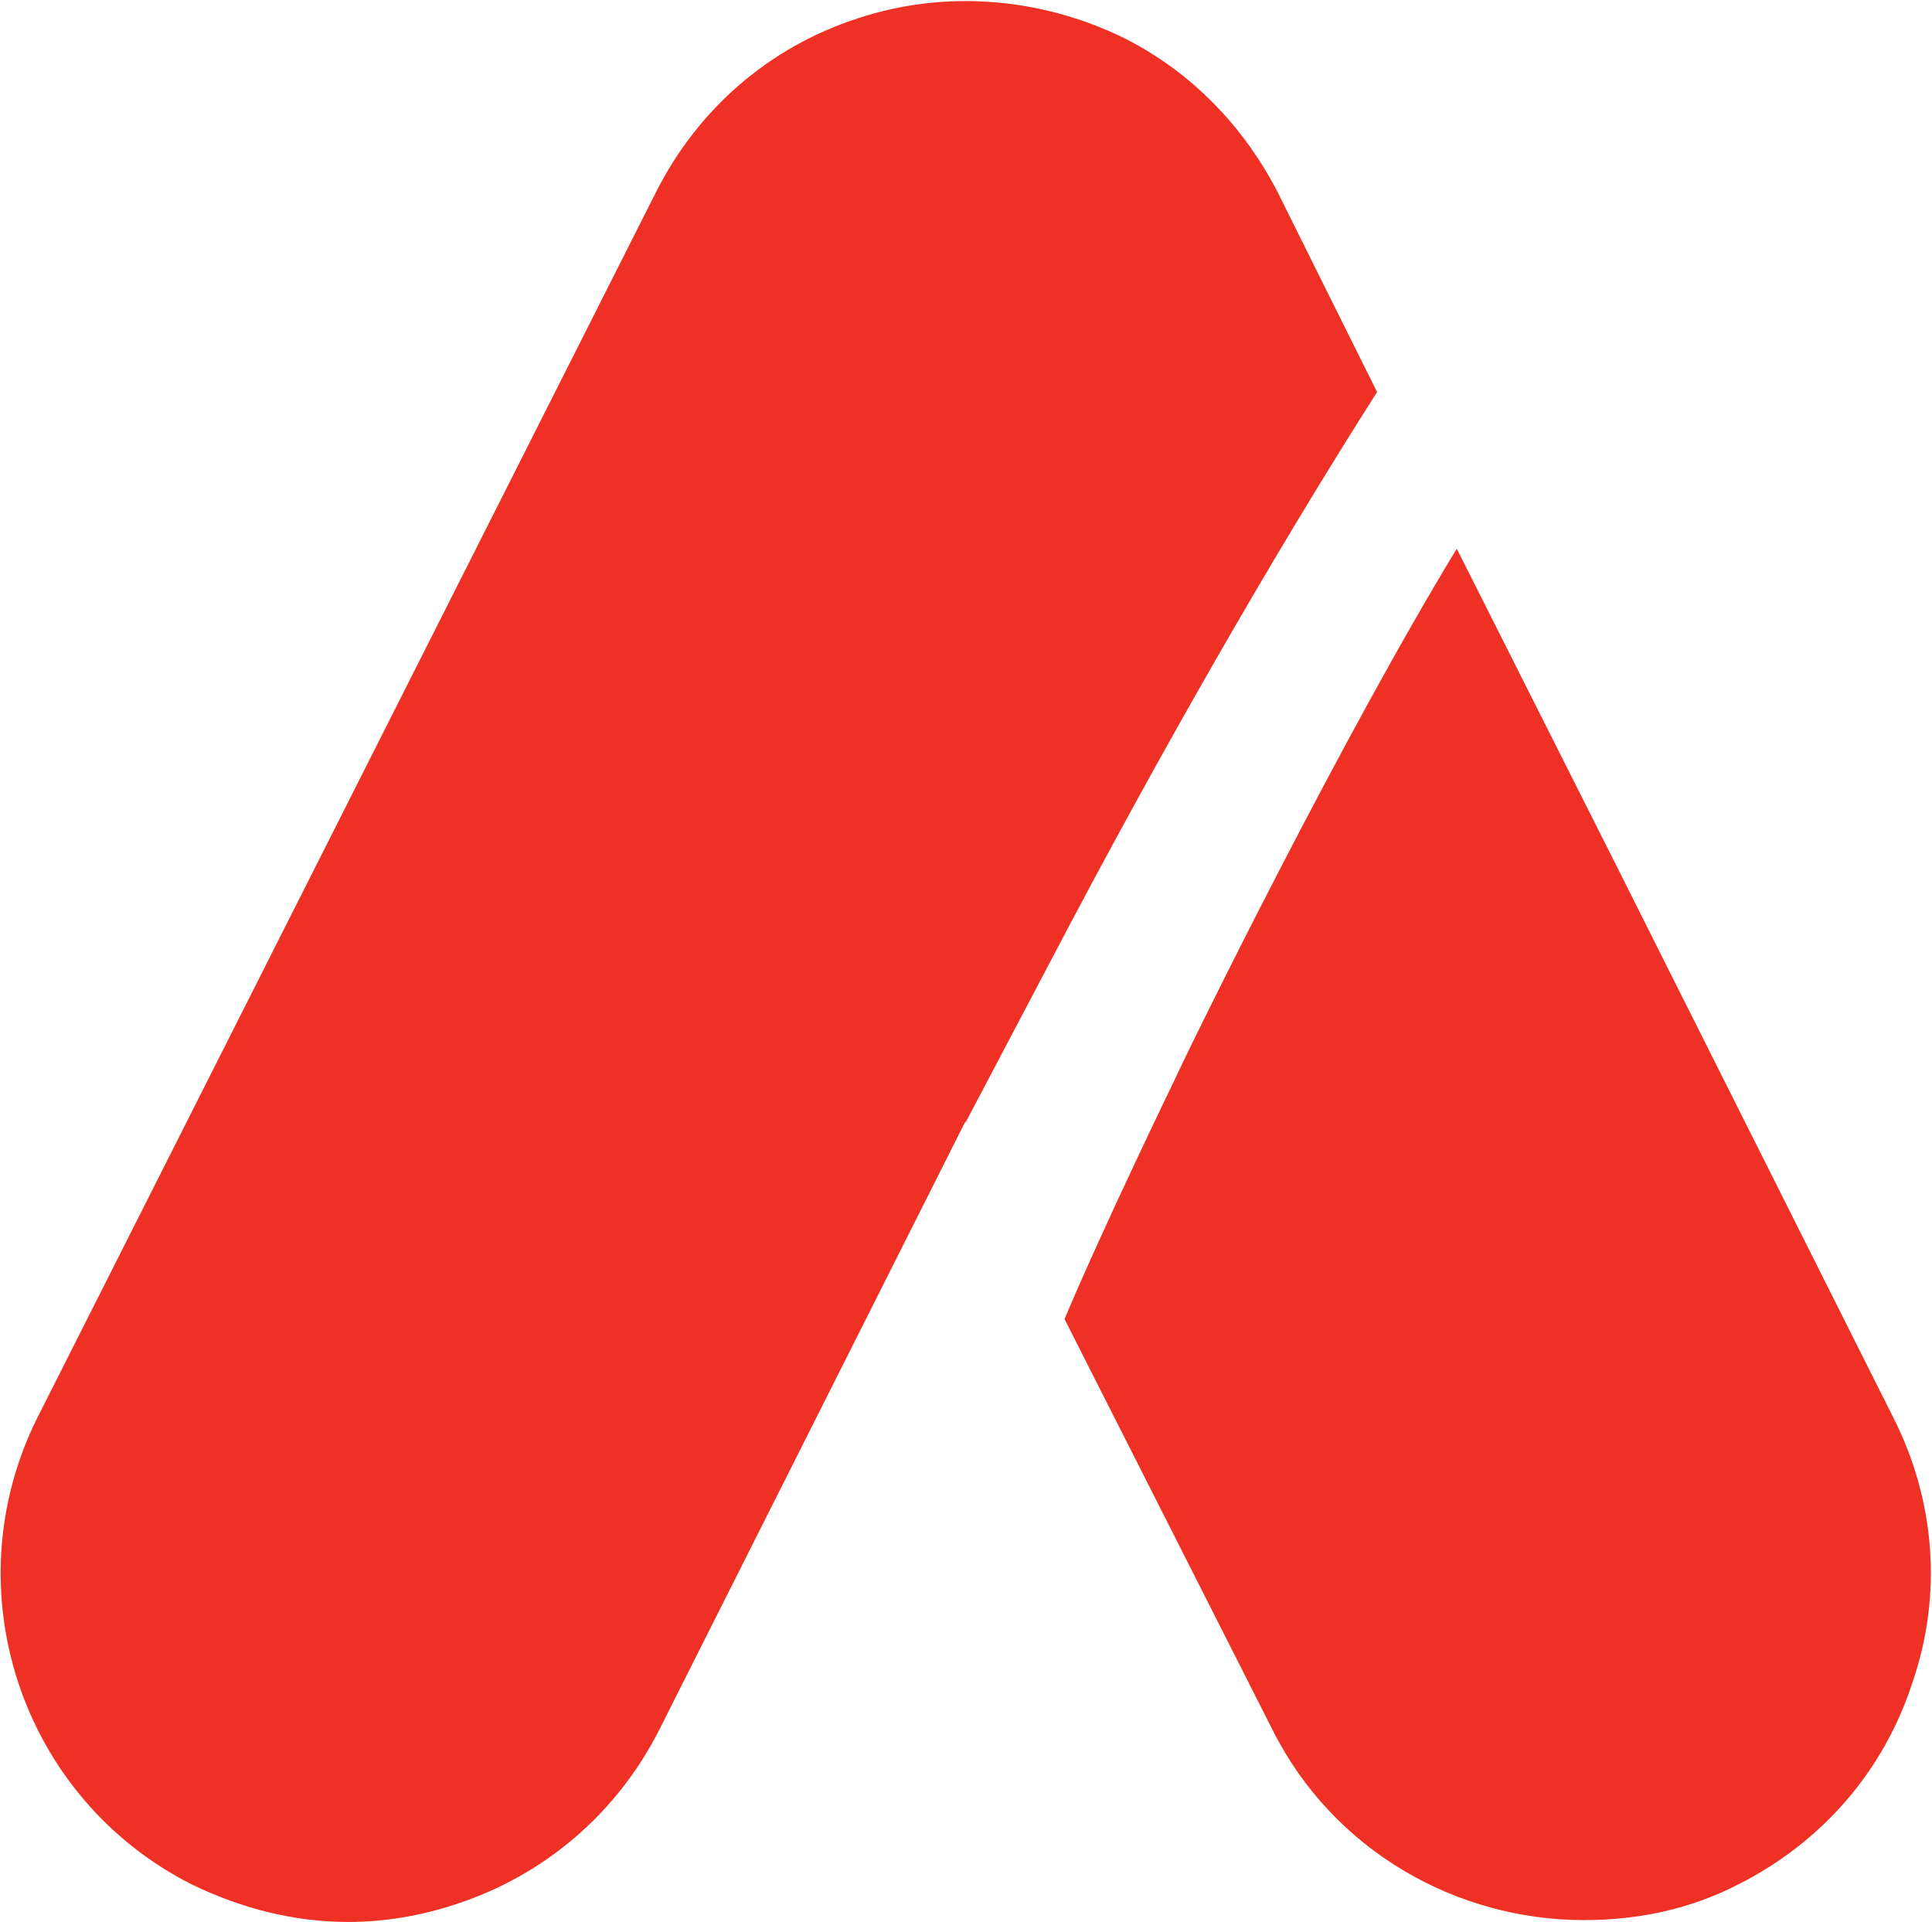
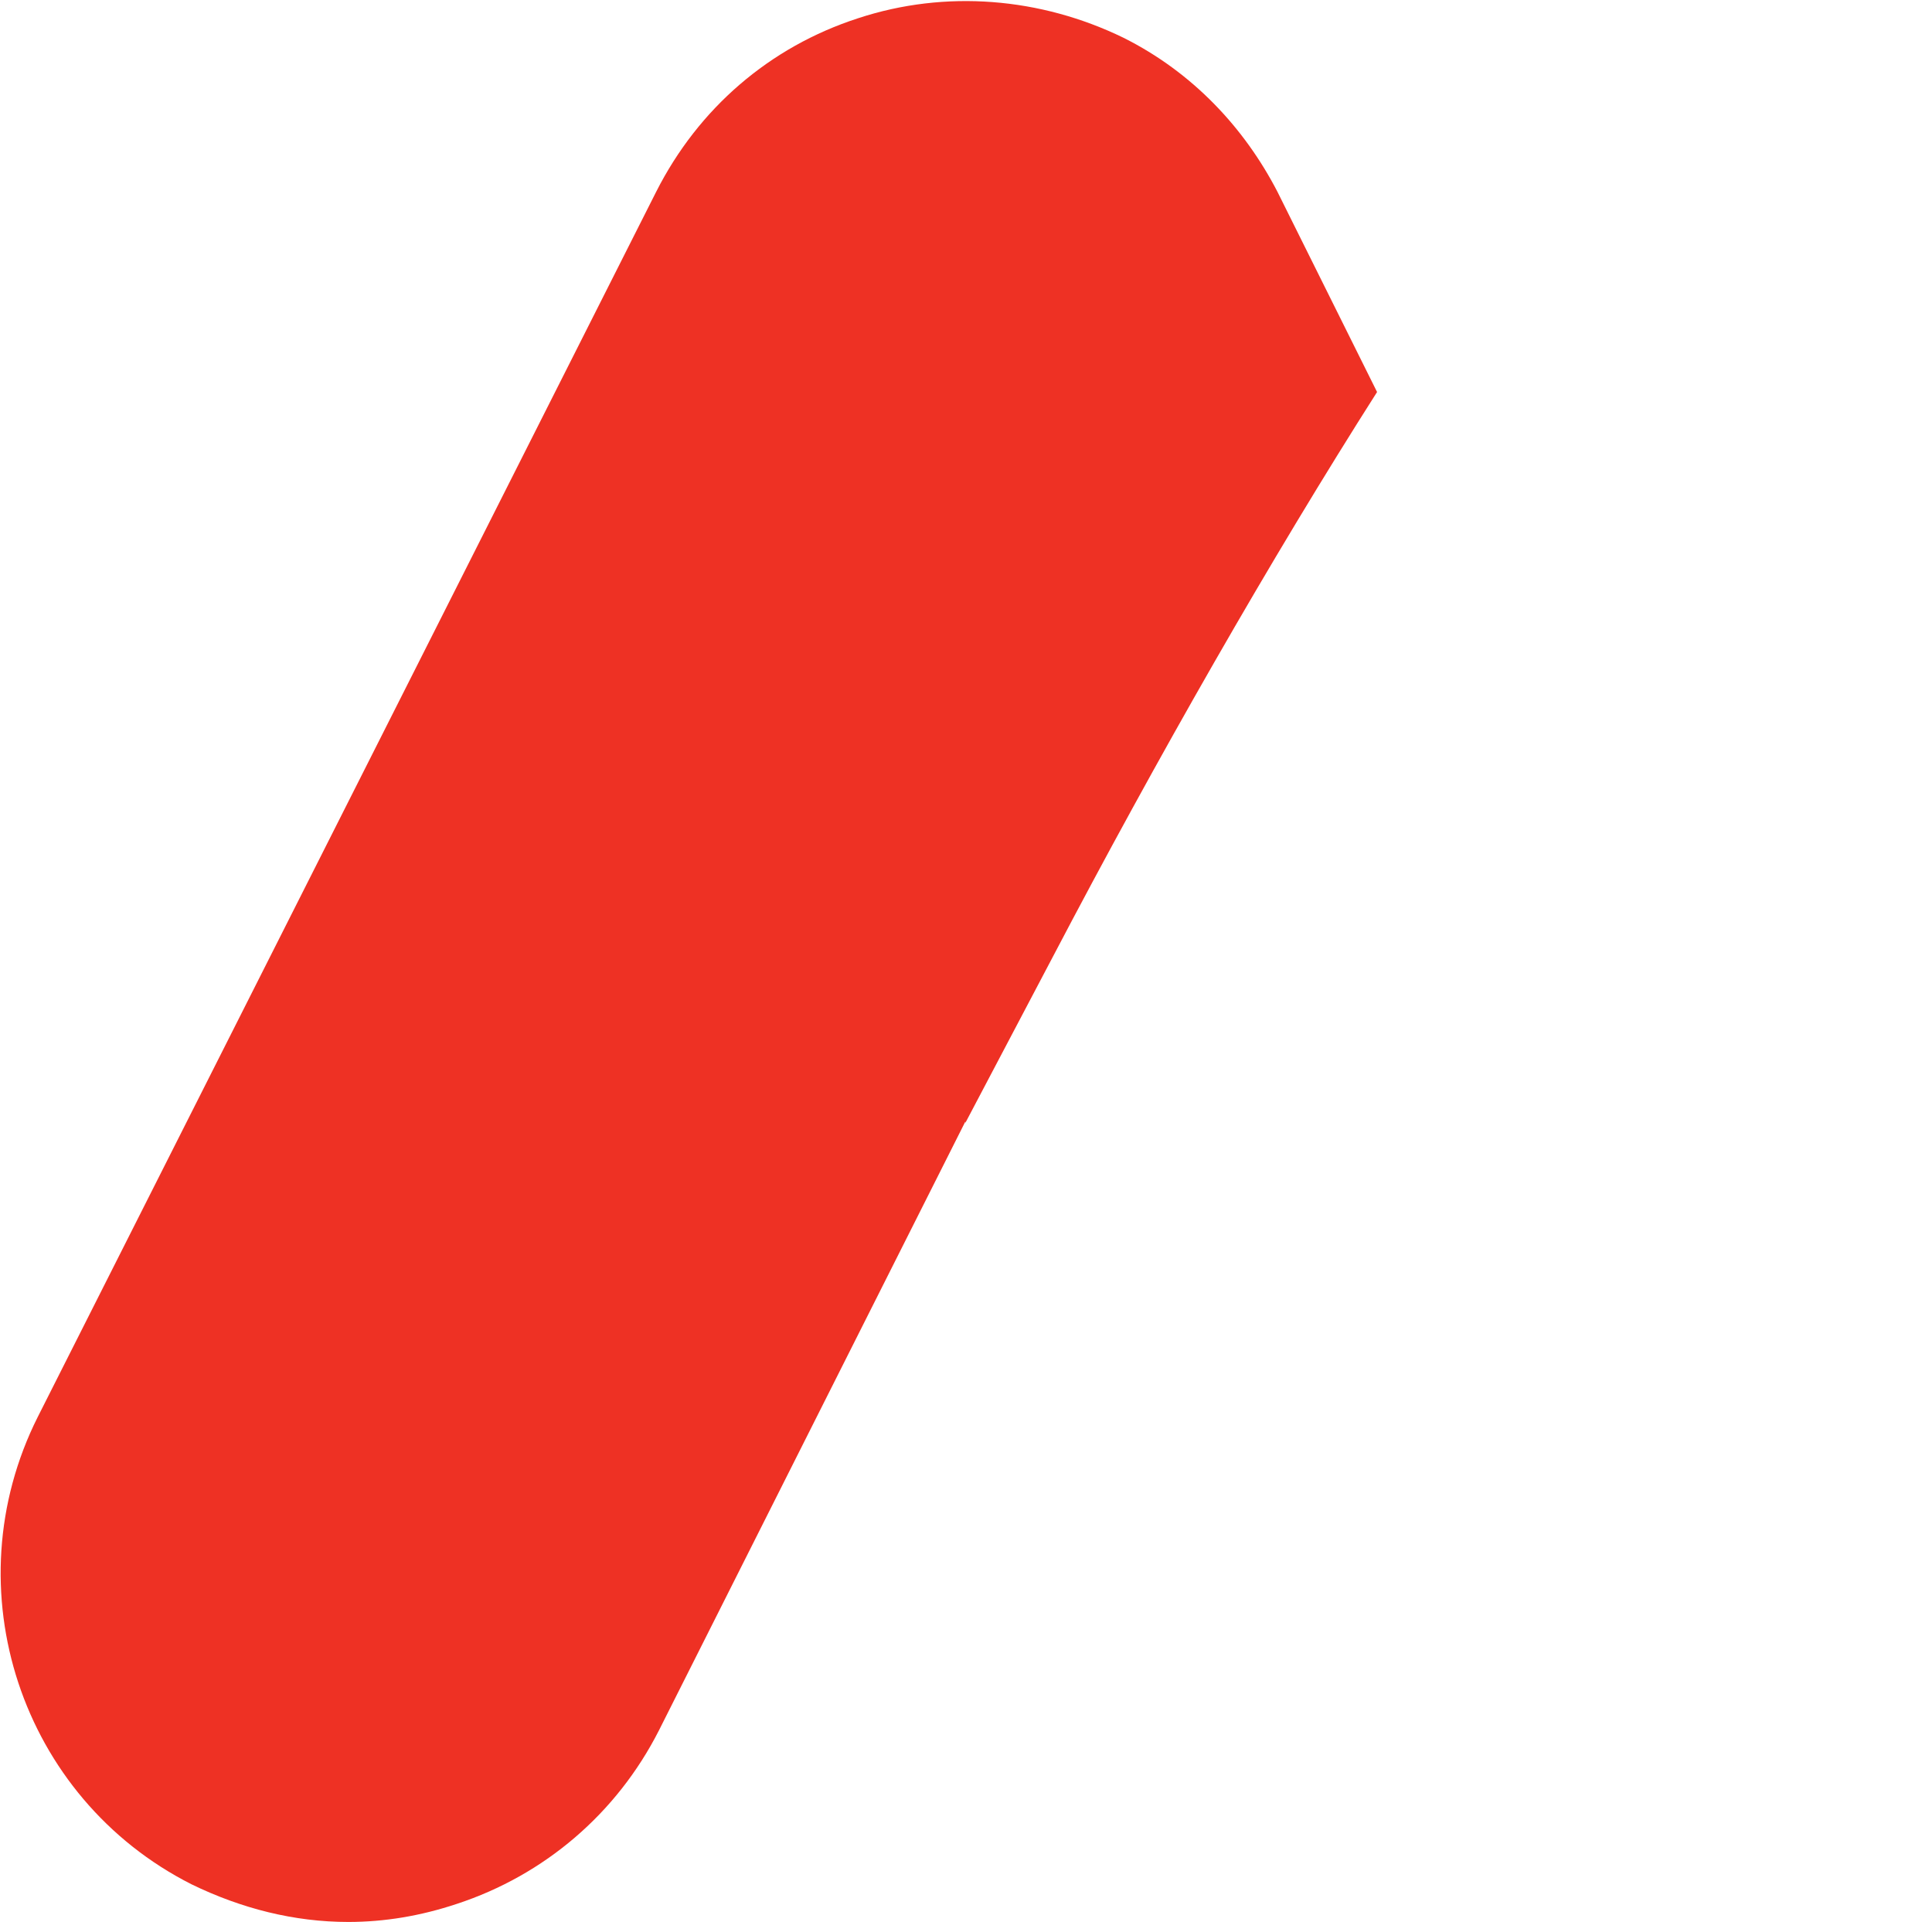
<svg xmlns="http://www.w3.org/2000/svg" version="1.2" viewBox="0 0 1551 1543" width="1551" height="1543">
  <title>5099</title>
  <style>
		.s0 { fill: #ee3124 } 
	</style>
  <g id="Page 1">
    <path id="Path 5" class="s0" d="m775 901.4l70-132.9c83.7-159.7 175.6-320.5 260.5-453.8l-80-160.8c-26.4-51-67.8-95.7-123.6-123.6-66.6-32.4-142.9-38.7-212.9-15.7-71.4 23.1-128.4 72.6-162.2 139.3l-496.5 983.6c-69.3 138.1-13.4 306 123.5 375.2 39.9 19.4 82.3 30.2 125.8 30.2q43.6 0 87.1-14.5c70.4-23.1 128.4-72.6 162.3-139.3l246-488.8z" />
-     <path id="Path 6" class="s0" d="m1519.7 1137.5l-222.9-444.2-127.3-252.8c-90.8 149-209.5 389.4-227.4 428.2 0 0-55.8 115-87.5 190.2l167.2 330.2c48.7 96.8 147.7 152.3 249.7 152.3 42.4 0 84.5-8.2 124.7-29 66.6-33.9 116.1-90.5 139.2-162 24.2-70.4 18.2-146.3-15.7-212.9z" />
  </g>
</svg>